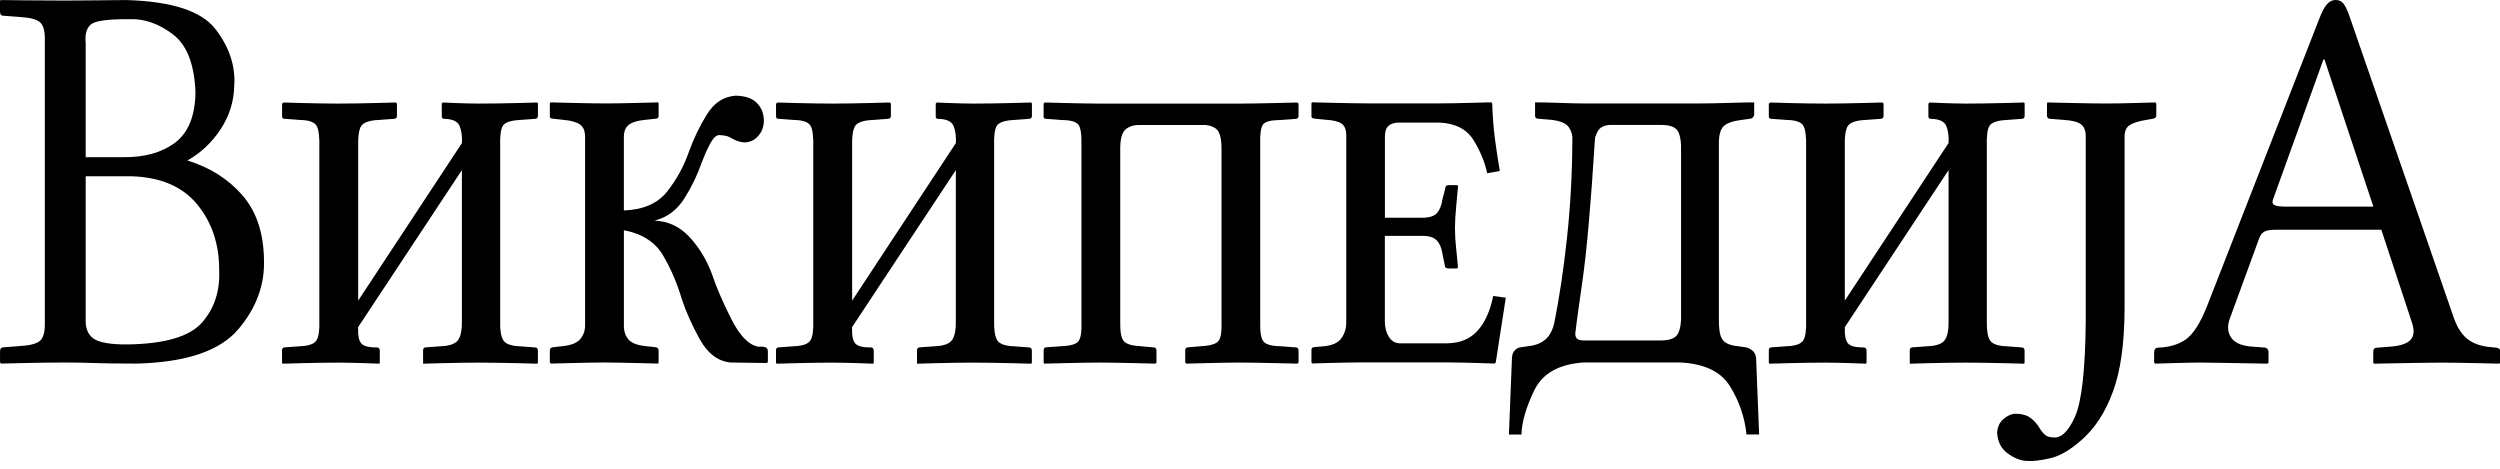
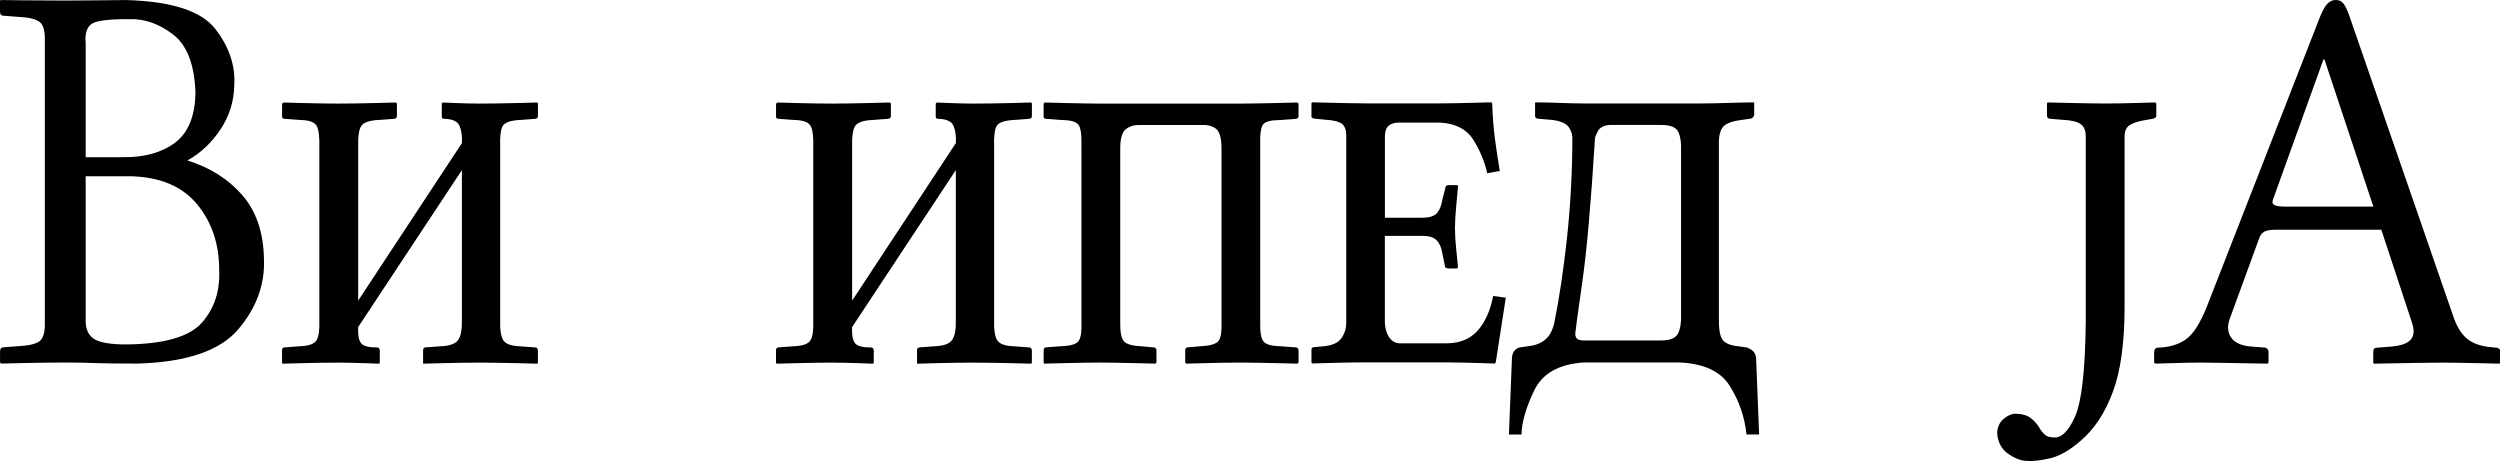
<svg xmlns="http://www.w3.org/2000/svg" version="1.1" id="Layer_1" x="0px" y="0px" viewBox="0 0 120 22.5" style="enable-background:new 0 0 120 22.5;" xml:space="preserve">
  <g id="Wikipedia" transform="matrix(0.965,0,0,1.037,-0.003,-4.559)">
    <path id="path8475" d="M4.265,6.401C4.22,5.979,4.311,5.686,4.537,5.52   C4.763,5.355,5.4,5.276,6.445,5.284c0.749-0.024,1.474,0.212,2.166,0.708   c0.695,0.494,1.066,1.393,1.115,2.693c-0.019,1.089-0.362,1.863-1.023,2.321   c-0.662,0.458-1.524,0.679-2.584,0.666H4.265V6.401z M4.265,12.554h2.23   c1.466,0.034,2.567,0.463,3.305,1.29c0.736,0.826,1.105,1.841,1.105,3.043   c0.048,0.974-0.236,1.786-0.853,2.438c-0.616,0.652-1.851,0.99-3.708,1.014   c-0.854,0.006-1.42-0.089-1.697-0.276c-0.277-0.186-0.405-0.494-0.382-0.917   C4.265,19.145,4.265,12.554,4.265,12.554z M0.005,20.68v0.493l0.05,0.053   c0.056-0.002,0.428-0.01,1.122-0.025c0.693-0.014,1.38-0.024,2.06-0.025   c0.623,0.002,1.118,0.011,1.481,0.025c0.365,0.015,1.064,0.024,2.101,0.025   c2.444-0.061,4.12-0.588,5.027-1.578c0.906-0.99,1.336-2.073,1.287-3.253   c-0.022-1.241-0.386-2.232-1.088-2.977c-0.702-0.744-1.609-1.274-2.721-1.594   c0.656-0.339,1.204-0.817,1.645-1.435c0.441-0.619,0.668-1.29,0.686-2.019   c0.066-0.926-0.249-1.807-0.945-2.638c-0.697-0.832-2.178-1.275-4.441-1.334   c-0.436,0.001-0.904,0.008-1.403,0.013C4.365,4.418,3.823,4.42,3.235,4.422   C2.554,4.42,1.867,4.416,1.175,4.411C0.482,4.403,0.109,4.399,0.053,4.398L0.003,4.422   v0.518c-0.001,0.056,0.013,0.098,0.041,0.132C0.072,5.104,0.117,5.124,0.18,5.125   l0.75,0.053c0.527,0.025,0.878,0.105,1.055,0.242C2.163,5.557,2.246,5.84,2.233,6.267   v13.061c0.012,0.438-0.074,0.723-0.257,0.856c-0.183,0.134-0.532,0.21-1.046,0.235   l-0.75,0.053C0.06,20.476,0.001,20.546,0.005,20.68L0.005,20.68z" />
    <path id="path8477" d="M16.841,9.191c-0.585-0.002-1.174-0.01-1.77-0.025   c-0.593-0.015-0.915-0.024-0.962-0.025l-0.075,0.053v0.597   c0,0.074,0.051,0.109,0.15,0.106l0.751,0.052c0.433,0.008,0.705,0.096,0.814,0.266   c0.108,0.168,0.155,0.522,0.138,1.065v7.945c0.017,0.446-0.029,0.753-0.138,0.92   c-0.109,0.169-0.381,0.262-0.814,0.277l-0.777,0.053   c-0.08,0.004-0.122,0.048-0.126,0.13v0.573l0.025,0.053   c0.049-0.002,0.378-0.011,0.986-0.025c0.61-0.014,1.207-0.024,1.796-0.025   c0.434,0.004,0.874,0.011,1.316,0.025c0.442,0.014,0.681,0.024,0.714,0.025l0.025-0.053   v-0.546c0-0.104-0.05-0.155-0.15-0.155c-0.412,0.004-0.672-0.062-0.783-0.199   c-0.111-0.138-0.159-0.366-0.144-0.689V19.538l5.161-7.268v6.903   c0.013,0.448-0.046,0.763-0.176,0.948c-0.132,0.183-0.415,0.285-0.852,0.301l-0.777,0.053   c-0.079,0.004-0.121,0.048-0.125,0.13v0.573v0.053c0.048-0.002,0.378-0.011,0.989-0.025   c0.613-0.014,1.217-0.024,1.816-0.025c0.615,0.004,1.236,0.011,1.863,0.025   c0.628,0.014,0.968,0.024,1.018,0.025l0.025-0.053v-0.546   c0-0.104-0.05-0.155-0.15-0.155l-0.751-0.052c-0.434-0.014-0.711-0.109-0.825-0.285   c-0.115-0.173-0.166-0.496-0.15-0.967v-7.946c-0.019-0.514,0.024-0.852,0.132-1.008   c0.107-0.157,0.389-0.247,0.845-0.269l0.751-0.052c0.1-0.004,0.15-0.048,0.15-0.13   V9.194l-0.025-0.053c-0.05,0.004-0.389,0.011-1.018,0.025   c-0.628,0.015-1.249,0.024-1.863,0.025c-0.383-0.002-0.775-0.01-1.177-0.025   c-0.402-0.016-0.619-0.024-0.65-0.025l-0.051,0.053v0.597   c0.005,0.074,0.047,0.109,0.126,0.106c0.409,0.008,0.661,0.116,0.758,0.325   c0.096,0.21,0.136,0.475,0.12,0.795l-5.161,7.293v-7.059   c-0.016-0.528,0.035-0.871,0.157-1.032c0.121-0.16,0.411-0.252,0.87-0.27l0.75-0.052   c0.1-0.004,0.15-0.048,0.15-0.13V9.193l-0.05-0.053   c-0.051,0.004-0.389,0.011-1.015,0.025C18.057,9.181,17.443,9.189,16.841,9.191   L16.841,9.191z" />
-     <path id="path8479" d="M31.031,15.052c0.909,0.159,1.559,0.546,1.949,1.16   c0.39,0.614,0.7,1.287,0.933,2.018c0.209,0.588,0.505,1.21,0.893,1.863   c0.387,0.652,0.89,1.015,1.513,1.082l1.829,0.025l0.05-0.051v-0.496   c-0.005-0.089-0.038-0.147-0.1-0.173c-0.062-0.026-0.12-0.038-0.175-0.036h-0.201   c-0.478-0.077-0.931-0.514-1.359-1.31c-0.428-0.793-0.743-1.477-0.945-2.05   c-0.265-0.661-0.638-1.234-1.119-1.717c-0.481-0.481-1.06-0.735-1.738-0.758   c0.631-0.152,1.129-0.497,1.494-1.044c0.366-0.545,0.643-1.082,0.838-1.613   c0.128-0.316,0.265-0.608,0.416-0.874c0.149-0.268,0.295-0.411,0.435-0.428   c0.102,0,0.205,0.008,0.307,0.024s0.192,0.041,0.269,0.082   c0.09,0.055,0.203,0.106,0.335,0.155s0.263,0.074,0.391,0.077   c0.269-0.008,0.494-0.107,0.674-0.301c0.179-0.188,0.272-0.419,0.278-0.69   c0.002-0.334-0.113-0.61-0.343-0.831c-0.231-0.22-0.584-0.333-1.058-0.341   c-0.591,0.036-1.067,0.322-1.428,0.862c-0.361,0.54-0.661,1.12-0.902,1.742   c-0.251,0.671-0.612,1.282-1.08,1.833c-0.468,0.55-1.185,0.842-2.152,0.876v-3.386   c-0.005-0.257,0.073-0.448,0.235-0.571c0.162-0.122,0.434-0.204,0.818-0.237l0.526-0.052   c0.1-0.005,0.15-0.048,0.15-0.131V9.188l-0.024-0.053   c-0.066,0.002-0.416,0.009-1.049,0.025c-0.633,0.015-1.153,0.024-1.557,0.024   c-0.455-0.002-1.011-0.008-1.669-0.024c-0.658-0.016-1.021-0.024-1.088-0.025   l-0.024,0.053v0.599c0.001,0.039,0.017,0.066,0.05,0.081   c0.032,0.017,0.074,0.024,0.126,0.024l0.501,0.052c0.385,0.032,0.661,0.106,0.83,0.219   c0.167,0.113,0.25,0.309,0.246,0.592v8.671c0.007,0.253-0.069,0.471-0.229,0.652   c-0.16,0.183-0.442,0.296-0.848,0.337l-0.501,0.053c-0.052,0-0.093,0.013-0.126,0.041   c-0.032,0.025-0.049,0.064-0.05,0.117v0.546l0.05,0.053   c0.066-0.002,0.422-0.009,1.064-0.024c0.643-0.015,1.174-0.025,1.591-0.026   c0.453,0.002,0.996,0.011,1.633,0.026c0.637,0.015,0.985,0.024,1.049,0.024l0.024-0.053   v-0.546c-0.002-0.053-0.016-0.09-0.047-0.117c-0.03-0.024-0.064-0.041-0.103-0.041   l-0.526-0.053c-0.394-0.04-0.67-0.141-0.826-0.309c-0.157-0.166-0.232-0.394-0.225-0.68   v-4.373L31.031,15.052L31.031,15.052z" />
    <path id="path8481" d="M41.41,9.191c-0.584-0.002-1.175-0.01-1.769-0.025   c-0.594-0.015-0.916-0.024-0.962-0.025l-0.075,0.053v0.597   c0,0.074,0.05,0.109,0.15,0.106l0.75,0.052c0.434,0.008,0.706,0.096,0.814,0.266   c0.109,0.168,0.155,0.522,0.138,1.065v7.945c0.017,0.446-0.028,0.753-0.138,0.92   c-0.108,0.17-0.38,0.262-0.814,0.277l-0.777,0.053   c-0.079,0.004-0.121,0.048-0.125,0.13v0.573l0.024,0.053   c0.05-0.002,0.379-0.011,0.987-0.025c0.609-0.014,1.207-0.024,1.795-0.025   c0.435,0.004,0.874,0.011,1.317,0.025c0.441,0.014,0.68,0.024,0.714,0.025l0.025-0.053   v-0.546c0-0.104-0.051-0.155-0.151-0.155c-0.411,0.004-0.671-0.062-0.783-0.199   c-0.11-0.138-0.159-0.366-0.144-0.689V19.538l5.161-7.268v6.903   c0.013,0.448-0.045,0.763-0.176,0.948c-0.131,0.183-0.414,0.285-0.851,0.301l-0.777,0.053   c-0.08,0.004-0.122,0.048-0.126,0.13v0.573v0.053   c0.049-0.002,0.379-0.011,0.99-0.025c0.611-0.014,1.217-0.024,1.816-0.025   c0.614,0.004,1.235,0.011,1.863,0.025c0.629,0.014,0.968,0.024,1.018,0.025l0.025-0.053   v-0.546c0-0.104-0.051-0.155-0.151-0.155l-0.75-0.052   c-0.435-0.014-0.711-0.109-0.826-0.285c-0.114-0.173-0.166-0.496-0.15-0.967v-7.946   c-0.019-0.514,0.025-0.852,0.133-1.008c0.106-0.157,0.389-0.247,0.845-0.269l0.75-0.052   c0.1-0.004,0.151-0.048,0.151-0.13V9.194l-0.025-0.053   c-0.051,0.004-0.389,0.011-1.018,0.025c-0.629,0.015-1.25,0.024-1.863,0.025   c-0.383-0.002-0.775-0.01-1.177-0.025c-0.402-0.014-0.619-0.024-0.651-0.025l-0.05,0.053   v0.597c0.004,0.074,0.046,0.109,0.125,0.106c0.41,0.008,0.662,0.116,0.759,0.325   c0.095,0.21,0.136,0.475,0.119,0.795l-5.161,7.294v-7.058   c-0.016-0.529,0.036-0.871,0.157-1.034c0.122-0.159,0.411-0.252,0.87-0.27l0.751-0.052   c0.099-0.004,0.15-0.048,0.15-0.13V9.193l-0.051-0.053   c-0.05,0.004-0.389,0.011-1.015,0.025C42.626,9.181,42.011,9.189,41.41,9.191z" />
    <path id="path8483" d="M53.795,11.172v8.1c0.019,0.445-0.024,0.742-0.132,0.895   c-0.107,0.155-0.389,0.237-0.845,0.253l-0.776,0.052c-0.079,0.004-0.122,0.048-0.127,0.13   v0.573l0.025,0.053c0.068-0.002,0.439-0.01,1.108-0.025   c0.669-0.014,1.226-0.024,1.673-0.025c0.444,0.002,0.997,0.011,1.66,0.025   c0.663,0.015,1.028,0.024,1.096,0.025l0.05-0.053v-0.545   c0-0.105-0.05-0.155-0.15-0.155l-0.65-0.054c-0.415-0.019-0.689-0.095-0.82-0.23   c-0.133-0.136-0.193-0.439-0.182-0.917v-8.074c0.011-0.442,0.114-0.724,0.313-0.85   c0.198-0.126,0.428-0.181,0.69-0.167h3.056c0.26-0.017,0.486,0.036,0.677,0.154   c0.19,0.122,0.291,0.407,0.301,0.86v8.074c0.019,0.442-0.025,0.738-0.133,0.887   c-0.106,0.149-0.389,0.236-0.845,0.26l-0.677,0.054   c-0.1,0.004-0.15,0.048-0.15,0.13v0.573l0.05,0.053   c0.063-0.002,0.413-0.01,1.046-0.025c0.634-0.014,1.171-0.024,1.609-0.025   c0.461,0.002,1.037,0.011,1.733,0.025c0.694,0.015,1.077,0.024,1.147,0.025l0.053-0.053   v-0.545c0-0.105-0.053-0.155-0.152-0.155l-0.777-0.054   c-0.423-0.008-0.698-0.083-0.816-0.22c-0.123-0.138-0.175-0.447-0.162-0.925v-8.127   c-0.017-0.527,0.03-0.855,0.14-0.989c0.109-0.136,0.389-0.203,0.837-0.208l0.777-0.053   c0.099-0.004,0.152-0.048,0.152-0.13V9.195l-0.053-0.054   c-0.072,0.005-0.46,0.011-1.161,0.026c-0.697,0.015-1.273,0.025-1.722,0.025h-6.913   c-0.446-0.003-1.003-0.01-1.673-0.025c-0.669-0.015-1.04-0.024-1.108-0.026   l-0.051,0.054v0.599c0,0.073,0.051,0.108,0.15,0.105l0.751,0.053   c0.434,0.004,0.711,0.073,0.825,0.213C53.76,10.295,53.81,10.635,53.795,11.172z" />
    <path id="path8485" d="M72.118,21.173c0.421,0.002,0.889,0.011,1.398,0.026   c0.509,0.015,0.788,0.024,0.836,0.025l0.052-0.053l0.499-2.995l-0.627-0.078   c-0.147,0.684-0.403,1.217-0.774,1.603c-0.369,0.382-0.871,0.578-1.506,0.586h-2.382   c-0.228-0.009-0.405-0.113-0.534-0.309c-0.127-0.196-0.189-0.422-0.193-0.68v-3.985   h1.882c0.319,0.001,0.551,0.07,0.694,0.207c0.145,0.138,0.238,0.336,0.283,0.599l0.126,0.573   c-0.004,0.083,0.057,0.126,0.177,0.13h0.423l0.052-0.051   c-0.026-0.298-0.061-0.592-0.092-0.88c-0.034-0.29-0.055-0.595-0.058-0.92   c0.003-0.317,0.02-0.645,0.058-0.985c0.032-0.335,0.066-0.652,0.092-0.944   c0.003-0.024-0.001-0.043-0.006-0.057c-0.006-0.013-0.019-0.019-0.046-0.019h-0.423   c-0.101,0.004-0.152,0.045-0.152,0.13l-0.151,0.545c-0.041,0.264-0.129,0.467-0.262,0.612   c-0.134,0.145-0.374,0.219-0.715,0.22h-1.879v-3.776   c0.001-0.22,0.063-0.381,0.184-0.48c0.125-0.1,0.304-0.148,0.542-0.147h2.005   c0.782,0.039,1.341,0.307,1.675,0.81c0.336,0.503,0.561,1.016,0.681,1.535l0.627-0.106   c-0.091-0.494-0.173-0.997-0.245-1.513c-0.072-0.514-0.114-1.053-0.132-1.613l-0.051-0.051   c-0.059,0.002-0.386,0.01-0.982,0.024c-0.598,0.015-1.114,0.025-1.546,0.025h-3.682   c-0.442-0.002-0.985-0.01-1.636-0.025c-0.648-0.015-1.007-0.024-1.069-0.024   l-0.025,0.051v0.599c-0.003,0.015,0.002,0.032,0.017,0.053   c0.016,0.023,0.061,0.04,0.134,0.053l0.575,0.053c0.346,0.017,0.605,0.073,0.766,0.171   c0.162,0.098,0.241,0.292,0.239,0.582v8.596c0.007,0.269-0.065,0.513-0.213,0.725   c-0.146,0.215-0.411,0.347-0.792,0.396l-0.575,0.051c-0.063,0.002-0.1,0.017-0.125,0.045   c-0.018,0.028-0.029,0.057-0.026,0.085v0.573l0.025,0.055   c0.056-0.002,0.375-0.011,0.957-0.025c0.581-0.014,1.09-0.024,1.522-0.025h4.381v0.004   H72.118V21.173z" />
    <path id="path8487" d="M78.357,19.845c0.017-0.196,0.138-1.006,0.357-2.432   c0.22-1.424,0.424-3.609,0.621-6.554c-0.008-0.073,0.036-0.2,0.139-0.378   c0.097-0.178,0.294-0.278,0.588-0.301h2.557c0.448-0.002,0.728,0.096,0.848,0.294   c0.117,0.199,0.17,0.518,0.154,0.957v7.448c0.016,0.43-0.033,0.749-0.154,0.96   c-0.116,0.211-0.4,0.317-0.848,0.317h-3.786c-0.129,0.006-0.24-0.011-0.33-0.049   C78.411,20.072,78.361,19.984,78.357,19.845L78.357,19.845z M78.783,21.173h4.736   c1.235,0.045,2.076,0.412,2.534,1.1c0.46,0.69,0.734,1.434,0.823,2.235h0.628   l-0.151-3.518c-0.012-0.168-0.078-0.294-0.196-0.377   c-0.123-0.083-0.232-0.132-0.328-0.143l-0.425-0.053c-0.378-0.041-0.625-0.15-0.742-0.326   c-0.115-0.175-0.17-0.495-0.16-0.952V11.116c-0.011-0.428,0.066-0.718,0.228-0.869   c0.164-0.153,0.471-0.253,0.925-0.303l0.401-0.052c0.053-0.003,0.097-0.024,0.139-0.062   c0.038-0.039,0.062-0.076,0.063-0.12V9.135c-0.366,0.002-0.797,0.01-1.292,0.025   c-0.493,0.015-0.959,0.024-1.386,0.025h-5.79c-0.378-0.002-0.77-0.01-1.177-0.025   c-0.41-0.016-0.825-0.024-1.254-0.025v0.626c0,0.083,0.051,0.124,0.151,0.131l0.677,0.052   c0.449,0.051,0.735,0.171,0.863,0.358c0.127,0.187,0.18,0.373,0.164,0.554   c-0.007,1.571-0.097,3.1-0.27,4.579c-0.174,1.481-0.385,2.785-0.631,3.915   c-0.088,0.348-0.238,0.604-0.45,0.768c-0.214,0.166-0.49,0.266-0.828,0.3l-0.4,0.055   c-0.104,0.009-0.201,0.058-0.288,0.141c-0.088,0.086-0.134,0.209-0.139,0.38l-0.15,3.517   h0.625c0.013-0.575,0.225-1.252,0.632-2.041C76.721,21.682,77.543,21.25,78.783,21.173z" />
-     <path id="path8489" d="M90.793,9.191c-0.587-0.002-1.177-0.01-1.771-0.025   c-0.592-0.015-0.916-0.024-0.96-0.025l-0.076,0.053v0.597c0,0.074,0.051,0.109,0.151,0.106   L88.888,9.949c0.433,0.008,0.707,0.096,0.814,0.266c0.108,0.168,0.154,0.522,0.139,1.065   v7.945c0.015,0.446-0.029,0.753-0.139,0.92c-0.107,0.17-0.381,0.262-0.814,0.277   l-0.777,0.053c-0.079,0.004-0.122,0.048-0.125,0.13v0.573l0.025,0.053   c0.046-0.002,0.375-0.011,0.982-0.025c0.613-0.014,1.207-0.024,1.798-0.025   c0.432,0.004,0.872,0.011,1.315,0.025c0.442,0.014,0.68,0.024,0.716,0.025l0.025-0.053   v-0.546c0-0.104-0.054-0.155-0.153-0.155c-0.411,0.004-0.669-0.062-0.783-0.199   c-0.109-0.138-0.16-0.366-0.144-0.689V19.538l5.16-7.268v6.903   c0.013,0.448-0.046,0.763-0.175,0.948c-0.131,0.183-0.413,0.285-0.852,0.301l-0.776,0.053   c-0.08,0.004-0.121,0.048-0.127,0.13v0.573v0.053   c0.048-0.002,0.378-0.011,0.989-0.025c0.612-0.014,1.215-0.024,1.816-0.025   c0.615,0.004,1.235,0.011,1.862,0.025c0.63,0.014,0.968,0.024,1.019,0.025l0.025-0.053   v-0.546c0-0.104-0.052-0.155-0.152-0.155l-0.75-0.052   c-0.433-0.014-0.712-0.109-0.826-0.285c-0.113-0.173-0.164-0.496-0.15-0.967v-7.946   c-0.017-0.514,0.024-0.852,0.133-1.008c0.105-0.157,0.39-0.247,0.847-0.269l0.751-0.052   c0.097-0.004,0.15-0.048,0.15-0.13V9.194l-0.025-0.053   c-0.05,0.004-0.39,0.011-1.019,0.025c-0.63,0.015-1.25,0.024-1.863,0.025   C97.419,9.189,97.027,9.181,96.626,9.166c-0.403-0.014-0.619-0.024-0.652-0.025l-0.051,0.053   v0.597c0.004,0.074,0.047,0.109,0.127,0.106c0.41,0.008,0.662,0.116,0.76,0.325   c0.095,0.21,0.137,0.475,0.116,0.795l-5.16,7.294v-7.058   c-0.016-0.529,0.034-0.871,0.156-1.034c0.123-0.159,0.411-0.252,0.87-0.27l0.751-0.052   c0.1-0.004,0.15-0.048,0.15-0.13V9.193l-0.05-0.053   c-0.051,0.004-0.389,0.011-1.016,0.025C92.007,9.181,91.392,9.189,90.793,9.191   L90.793,9.191z" />
    <path id="path8491" d="M105.682,18.673v-7.944c-0.004-0.252,0.078-0.431,0.246-0.537   c0.168-0.105,0.445-0.187,0.83-0.245l0.324-0.052c0.052-0.012,0.092-0.027,0.126-0.046   c0.032-0.018,0.05-0.045,0.051-0.084V9.191l-0.051-0.053   c-0.059,0.004-0.379,0.01-0.964,0.025c-0.584,0.015-1.083,0.024-1.492,0.024   c-0.452-0.002-1.028-0.008-1.735-0.024c-0.708-0.016-1.098-0.024-1.172-0.025   l-0.023,0.053v0.574c0.002,0.04,0.015,0.071,0.048,0.094   c0.028,0.024,0.063,0.035,0.103,0.036l0.7,0.052c0.386,0.021,0.663,0.085,0.829,0.196   c0.167,0.11,0.251,0.305,0.248,0.586v8.491c-0.02,2.277-0.2,3.766-0.536,4.467   c-0.337,0.701-0.711,1.018-1.119,0.952c-0.16-0.003-0.287-0.043-0.382-0.124   c-0.097-0.08-0.186-0.187-0.269-0.317c-0.103-0.165-0.244-0.314-0.421-0.444   c-0.176-0.132-0.435-0.203-0.781-0.209c-0.179,0.005-0.372,0.084-0.571,0.236   c-0.204,0.156-0.312,0.372-0.329,0.648c0.03,0.431,0.214,0.757,0.554,0.974   c0.339,0.219,0.656,0.328,0.948,0.329c0.298,0.018,0.681-0.025,1.148-0.127   c0.47-0.102,0.97-0.372,1.508-0.809c0.683-0.542,1.213-1.292,1.594-2.251   C105.484,21.584,105.675,20.294,105.682,18.673L105.682,18.673z" />
    <path id="path8493" d="M113.692,13.959c-0.272,0.002-0.461-0.023-0.558-0.07   c-0.097-0.05-0.121-0.136-0.068-0.262l2.506-6.477h0.052l2.432,6.809L113.692,13.959   L113.692,13.959z M110.91,19.161l1.452-3.696c0.055-0.164,0.141-0.277,0.262-0.342   c0.115-0.065,0.324-0.096,0.617-0.092h5.212l1.528,4.31   c0.125,0.353,0.098,0.614-0.076,0.788c-0.176,0.173-0.501,0.275-0.978,0.31l-0.701,0.052   c-0.121,0.004-0.179,0.071-0.175,0.203v0.485l0.025,0.052   c0.025-0.001,0.248-0.006,0.668-0.013c0.42-0.008,0.89-0.017,1.411-0.023   c0.519-0.007,0.936-0.013,1.253-0.014c0.549,0.002,1.155,0.01,1.821,0.024   c0.665,0.014,1.026,0.023,1.086,0.024l0.075-0.052v-0.485   c0-0.063-0.028-0.115-0.078-0.152c-0.05-0.035-0.105-0.054-0.17-0.054l-0.274-0.025   c-0.494-0.042-0.885-0.179-1.172-0.404c-0.29-0.229-0.515-0.584-0.685-1.076   l-5.137-13.818c-0.093-0.255-0.187-0.446-0.283-0.574c-0.093-0.127-0.223-0.192-0.393-0.192   c-0.182-0.005-0.336,0.068-0.465,0.21c-0.128,0.144-0.256,0.38-0.389,0.709   l-5.563,13.257c-0.337,0.789-0.693,1.302-1.063,1.54   c-0.371,0.236-0.824,0.36-1.364,0.374c-0.13,0.004-0.195,0.071-0.202,0.204v0.485   l0.052,0.052c0.052-0.002,0.345-0.01,0.881-0.024c0.537-0.015,0.992-0.024,1.373-0.025   c0.23,0.001,0.609,0.007,1.129,0.014c0.524,0.008,1.016,0.016,1.474,0.024   c0.457,0.008,0.701,0.011,0.729,0.012l0.052-0.052v-0.485   c-0.003-0.065-0.024-0.115-0.063-0.152c-0.044-0.036-0.087-0.056-0.141-0.056   l-0.723-0.052c-0.466-0.046-0.78-0.188-0.944-0.425   C110.807,19.77,110.785,19.488,110.91,19.161L110.91,19.161z" />
  </g>
</svg>